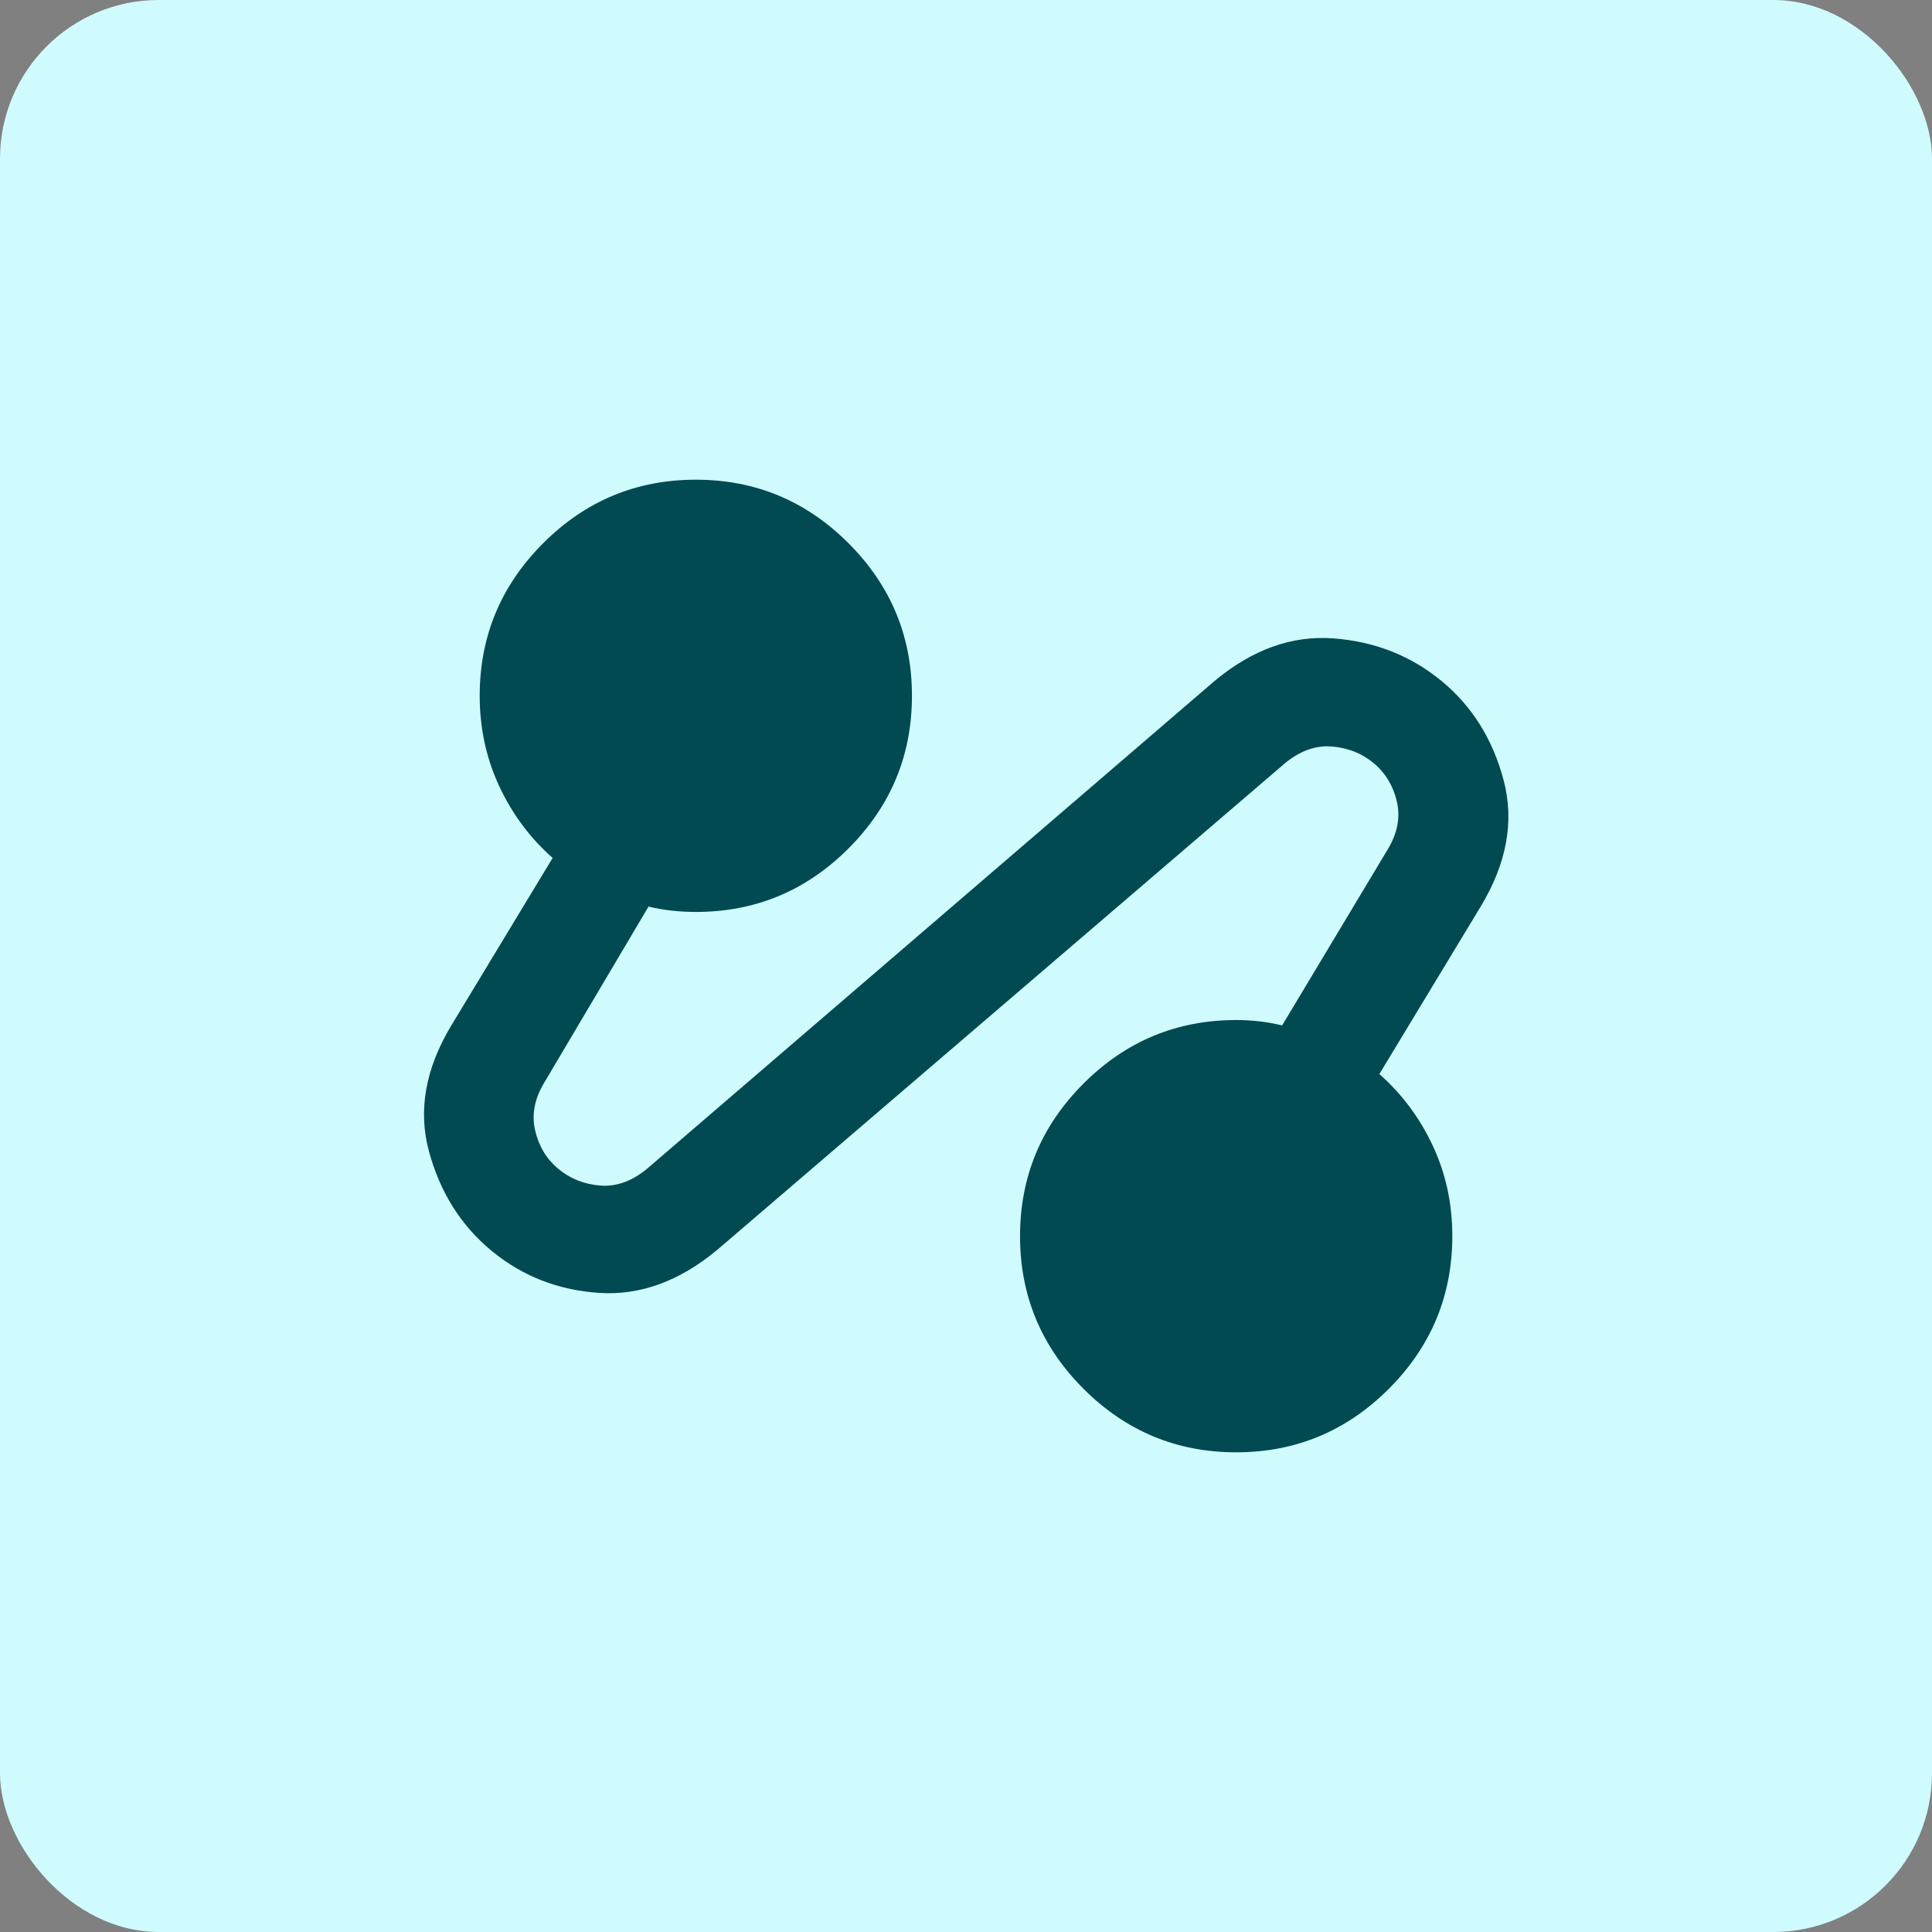
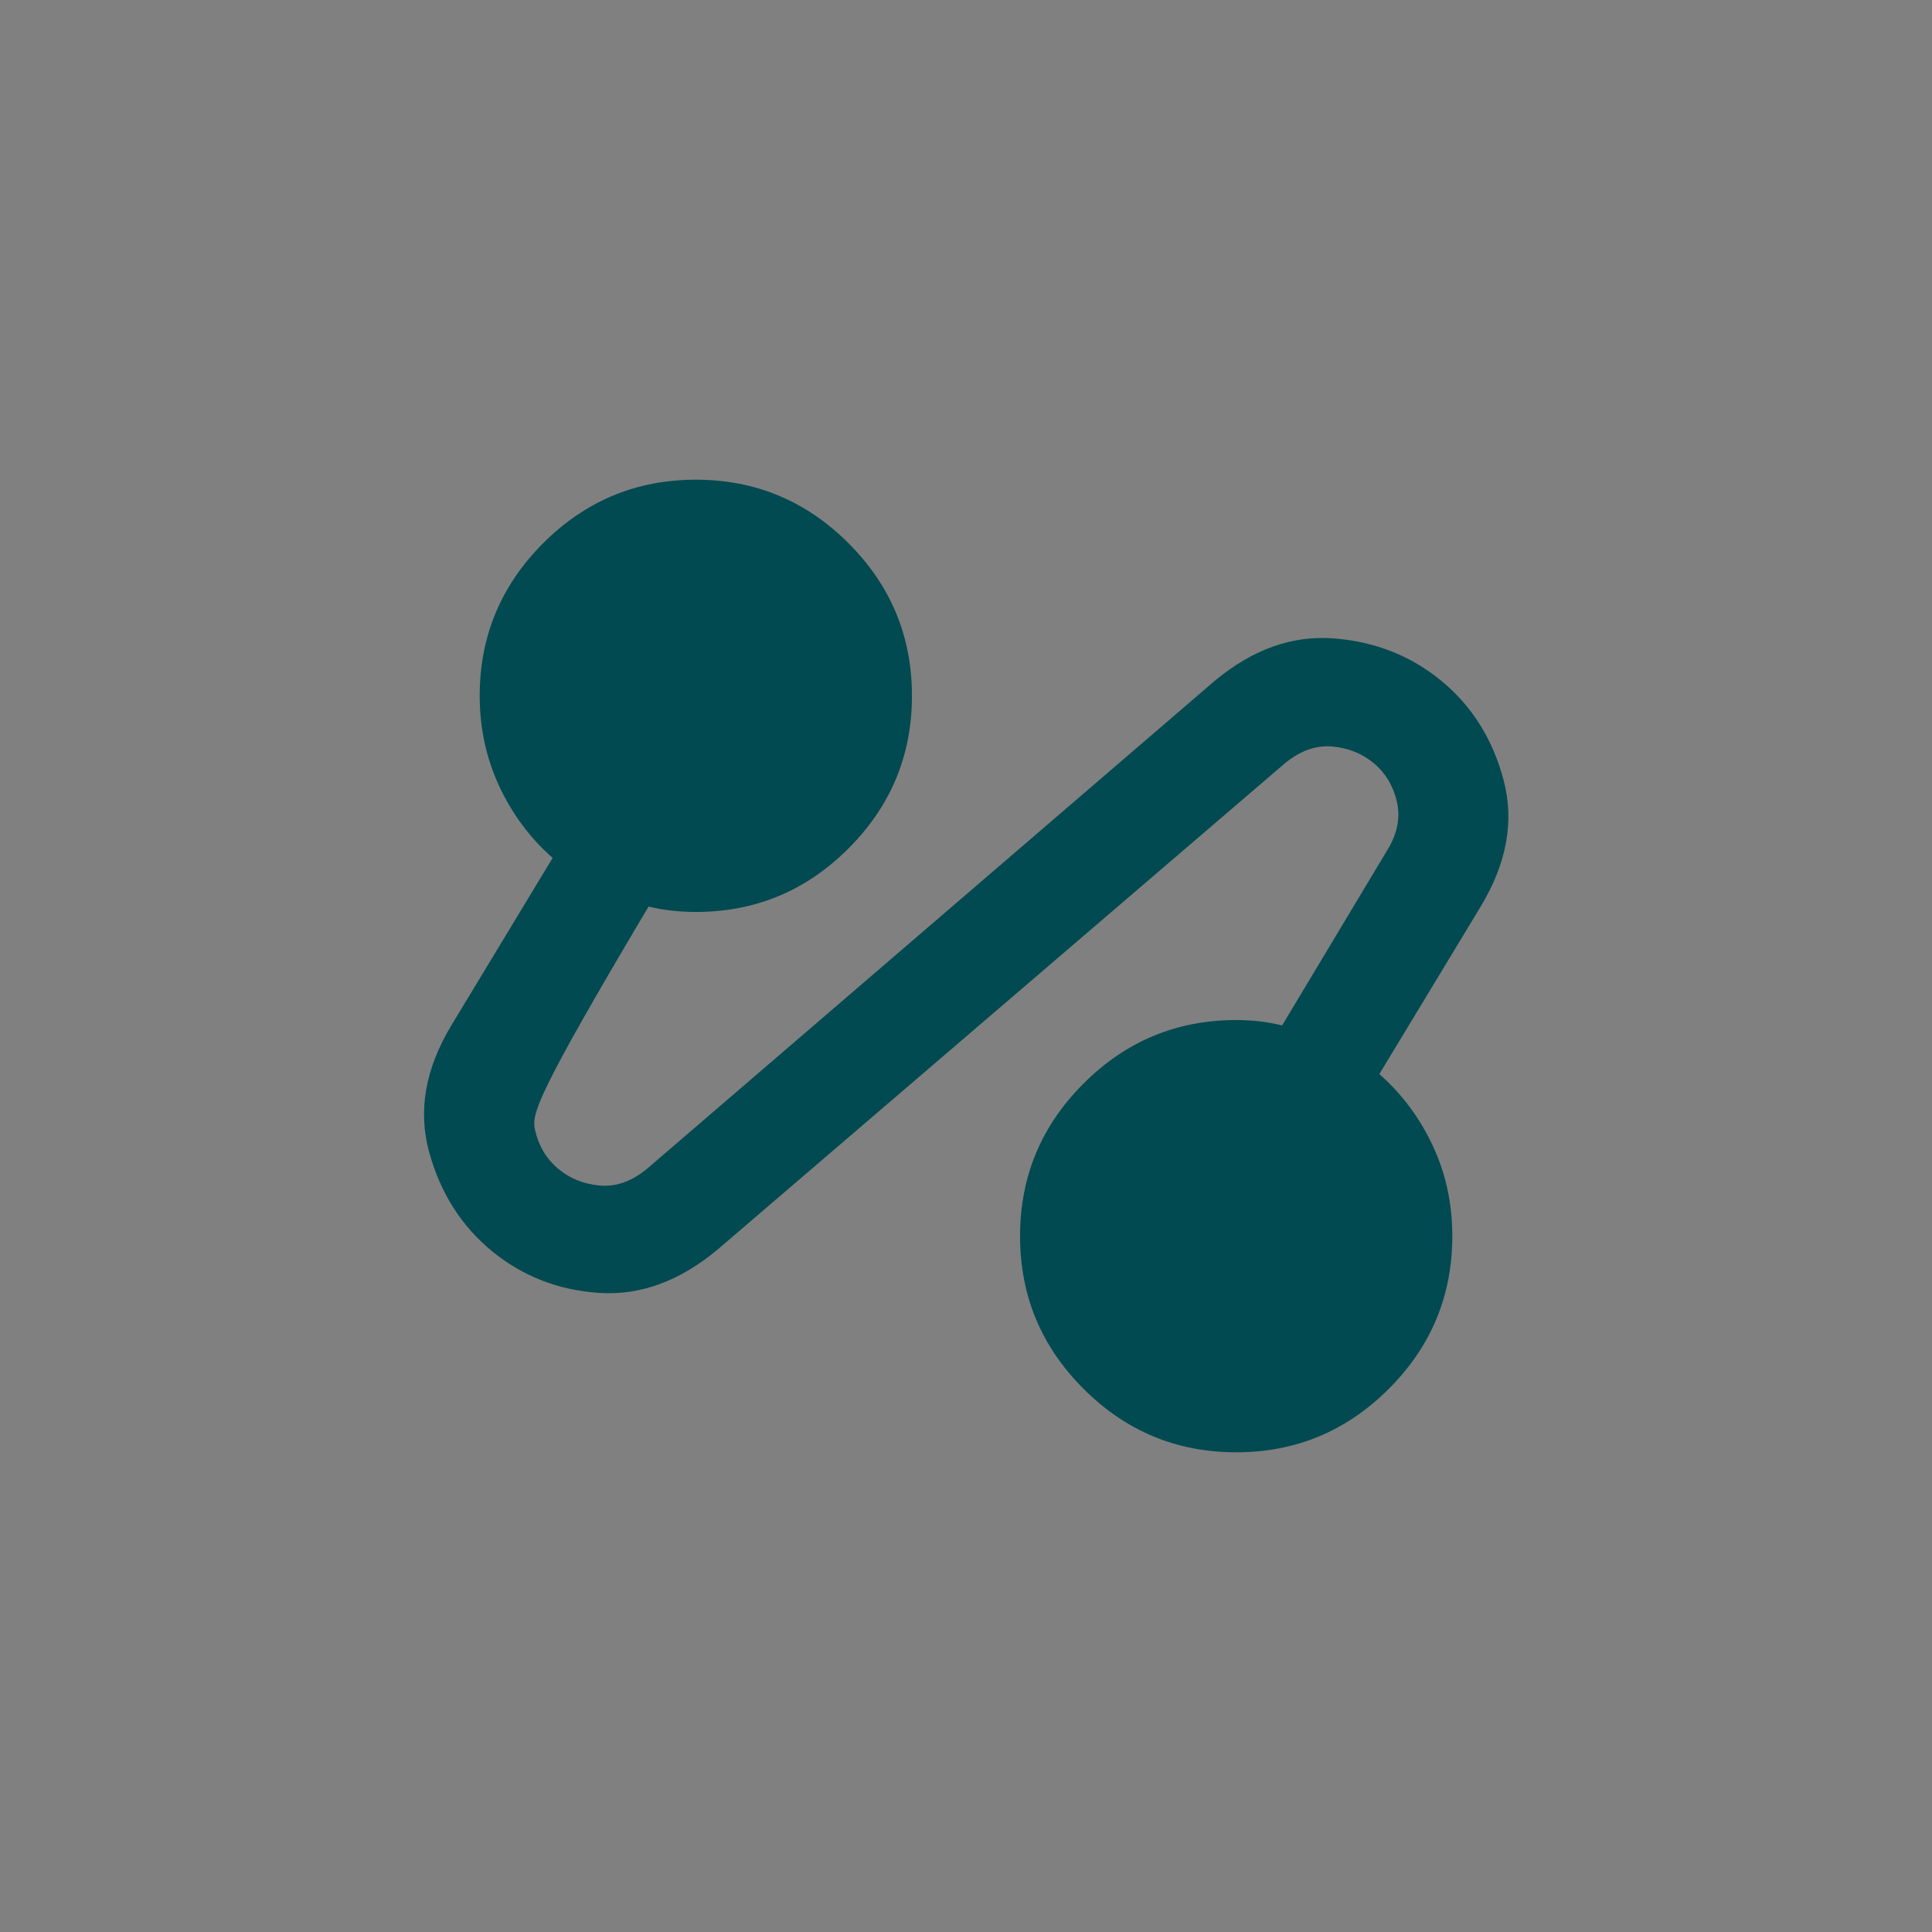
<svg xmlns="http://www.w3.org/2000/svg" width="73" height="73" viewBox="0 0 73 73" fill="none">
  <rect x="0" y="0" width="73" height="73" fill="#808080" stroke="none" />
-   <rect width="73" height="73" rx="6" fill="#CFFBFF" />
-   <path d="M27.108 47.219C25.679 48.41 24.191 48.954 22.643 48.852C21.096 48.75 19.743 48.223 18.584 47.27C17.426 46.317 16.635 45.067 16.212 43.519C15.789 41.972 16.069 40.38 17.053 38.746L20.881 32.417C20.031 31.668 19.359 30.766 18.866 29.712C18.373 28.657 18.126 27.517 18.125 26.292C18.125 24.046 18.925 22.123 20.524 20.524C22.123 18.925 24.046 18.125 26.292 18.125C28.538 18.125 30.46 18.925 32.059 20.524C33.659 22.123 34.458 24.046 34.458 26.292C34.458 28.538 33.659 30.46 32.059 32.059C30.46 33.659 28.538 34.458 26.292 34.458C25.985 34.458 25.679 34.441 25.373 34.407C25.067 34.373 24.777 34.322 24.505 34.254L20.575 40.89C20.201 41.502 20.082 42.106 20.218 42.703C20.354 43.299 20.643 43.783 21.085 44.156C21.528 44.529 22.055 44.742 22.668 44.795C23.28 44.848 23.876 44.635 24.454 44.156L45.892 25.73C47.321 24.539 48.818 24.003 50.383 24.121C51.949 24.24 53.31 24.776 54.467 25.73C55.624 26.684 56.406 27.935 56.815 29.483C57.223 31.03 56.934 32.621 55.947 34.254L52.119 40.583C52.969 41.332 53.642 42.234 54.136 43.288C54.63 44.343 54.876 45.483 54.875 46.708C54.875 48.954 54.075 50.877 52.476 52.476C50.877 54.075 48.954 54.875 46.708 54.875C44.462 54.875 42.54 54.075 40.941 52.476C39.341 50.877 38.542 48.954 38.542 46.708C38.542 44.462 39.341 42.54 40.941 40.941C42.54 39.341 44.462 38.542 46.708 38.542C47.015 38.542 47.313 38.559 47.603 38.593C47.892 38.627 48.173 38.678 48.444 38.746L52.425 32.11C52.799 31.498 52.918 30.894 52.782 30.297C52.646 29.701 52.357 29.217 51.915 28.844C51.472 28.471 50.945 28.259 50.332 28.207C49.72 28.155 49.124 28.367 48.546 28.844L27.108 47.219Z" fill="#024A51" />
+   <path d="M27.108 47.219C25.679 48.41 24.191 48.954 22.643 48.852C21.096 48.75 19.743 48.223 18.584 47.27C17.426 46.317 16.635 45.067 16.212 43.519C15.789 41.972 16.069 40.38 17.053 38.746L20.881 32.417C20.031 31.668 19.359 30.766 18.866 29.712C18.373 28.657 18.126 27.517 18.125 26.292C18.125 24.046 18.925 22.123 20.524 20.524C22.123 18.925 24.046 18.125 26.292 18.125C28.538 18.125 30.46 18.925 32.059 20.524C33.659 22.123 34.458 24.046 34.458 26.292C34.458 28.538 33.659 30.46 32.059 32.059C30.46 33.659 28.538 34.458 26.292 34.458C25.985 34.458 25.679 34.441 25.373 34.407C25.067 34.373 24.777 34.322 24.505 34.254C20.201 41.502 20.082 42.106 20.218 42.703C20.354 43.299 20.643 43.783 21.085 44.156C21.528 44.529 22.055 44.742 22.668 44.795C23.28 44.848 23.876 44.635 24.454 44.156L45.892 25.73C47.321 24.539 48.818 24.003 50.383 24.121C51.949 24.24 53.31 24.776 54.467 25.73C55.624 26.684 56.406 27.935 56.815 29.483C57.223 31.03 56.934 32.621 55.947 34.254L52.119 40.583C52.969 41.332 53.642 42.234 54.136 43.288C54.63 44.343 54.876 45.483 54.875 46.708C54.875 48.954 54.075 50.877 52.476 52.476C50.877 54.075 48.954 54.875 46.708 54.875C44.462 54.875 42.54 54.075 40.941 52.476C39.341 50.877 38.542 48.954 38.542 46.708C38.542 44.462 39.341 42.54 40.941 40.941C42.54 39.341 44.462 38.542 46.708 38.542C47.015 38.542 47.313 38.559 47.603 38.593C47.892 38.627 48.173 38.678 48.444 38.746L52.425 32.11C52.799 31.498 52.918 30.894 52.782 30.297C52.646 29.701 52.357 29.217 51.915 28.844C51.472 28.471 50.945 28.259 50.332 28.207C49.72 28.155 49.124 28.367 48.546 28.844L27.108 47.219Z" fill="#024A51" />
</svg>